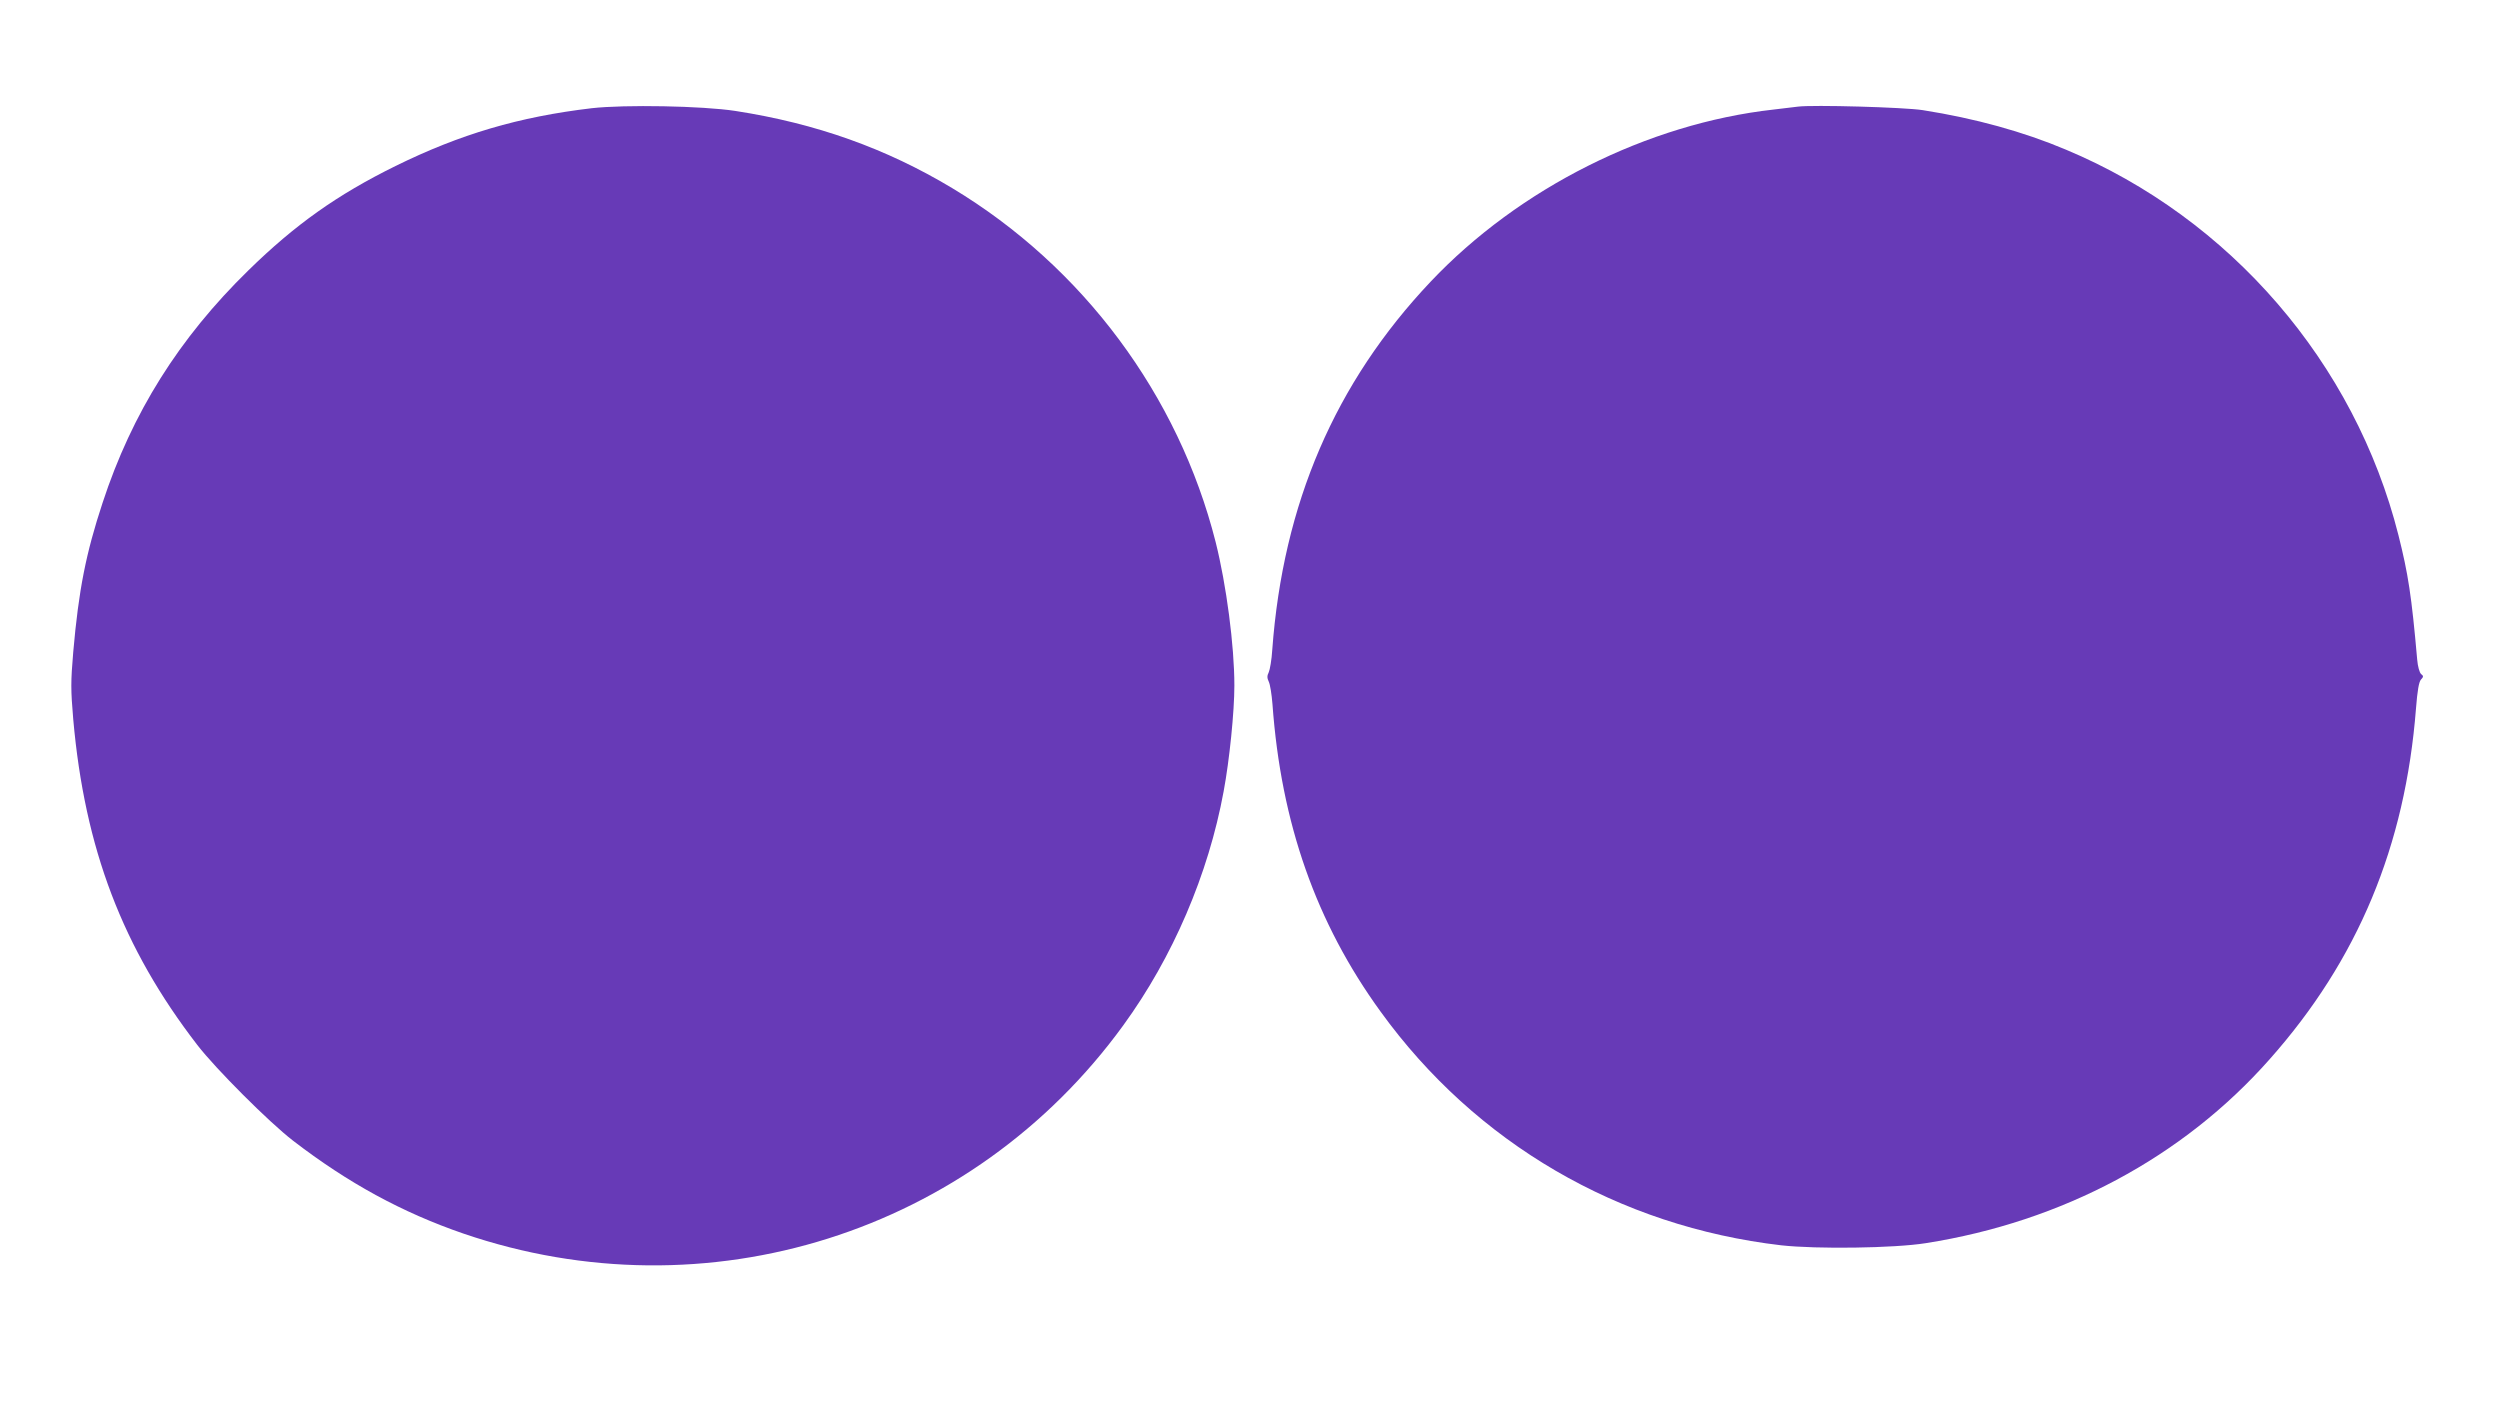
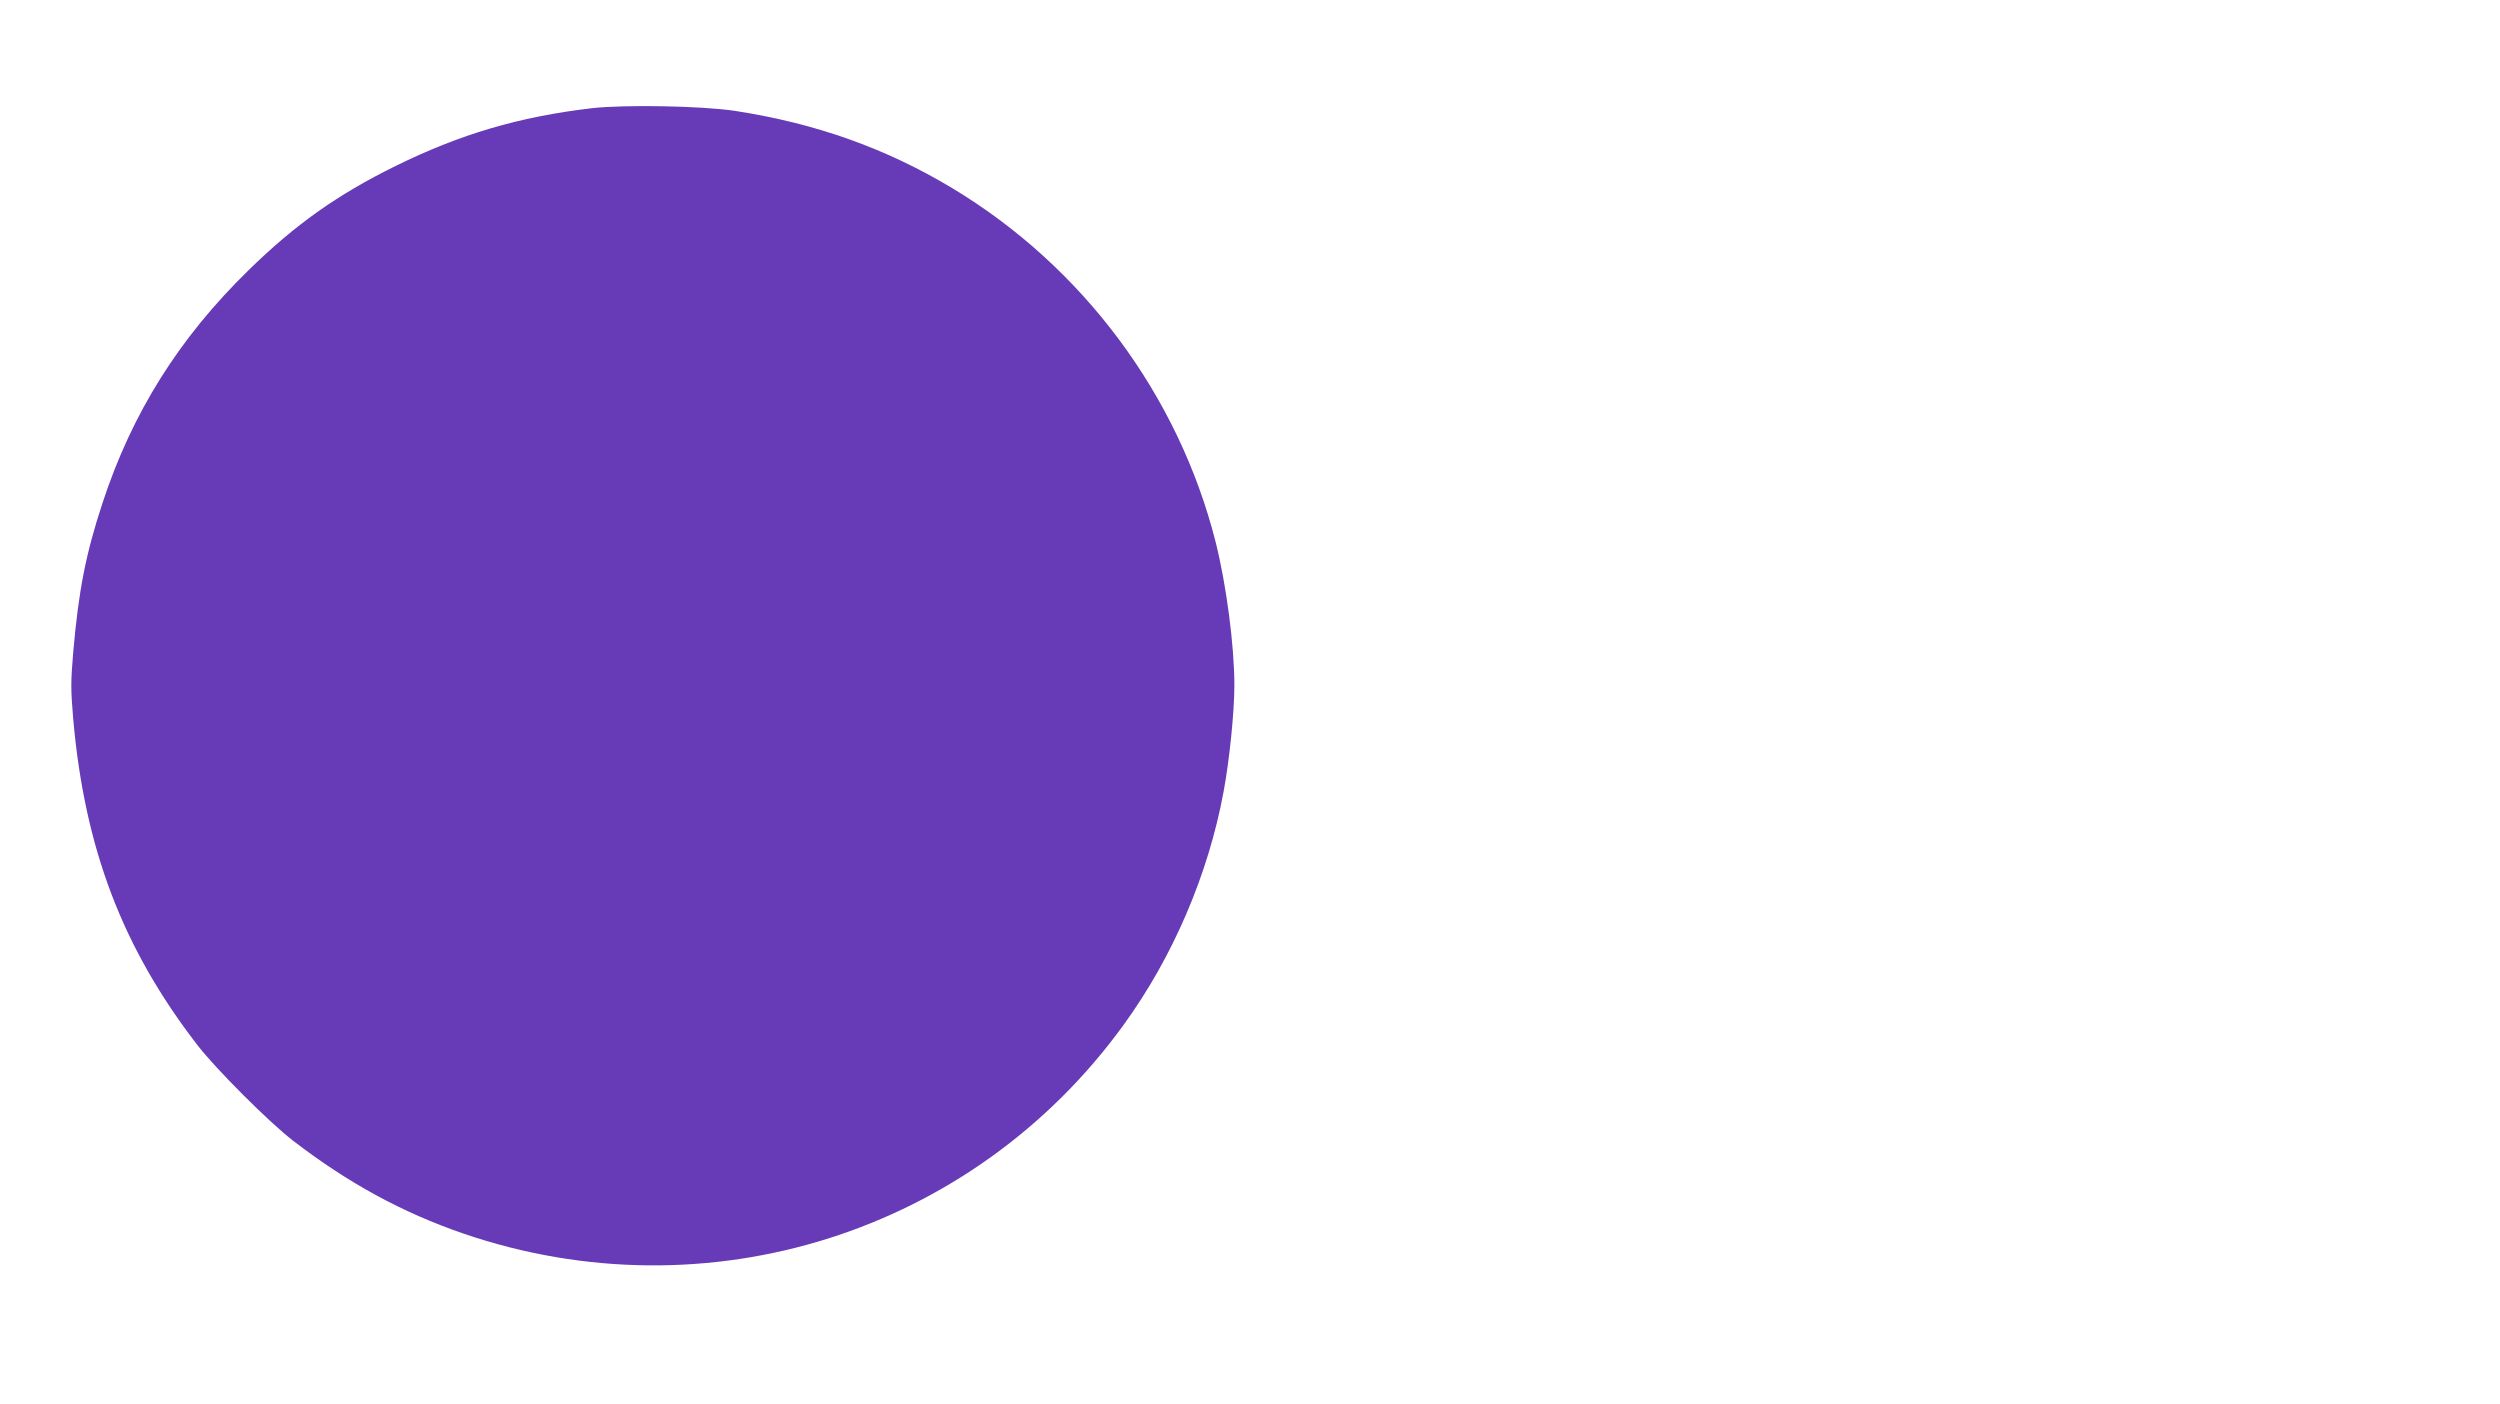
<svg xmlns="http://www.w3.org/2000/svg" version="1.0" width="1280pt" height="719pt" viewBox="0 0 1280 719" preserveAspectRatio="xMidYMid meet">
  <g transform="translate(0,719) scale(0.1,-0.1)" fill="#673ab7" stroke="none">
    <path d="M3030 6636 c-373 -44 -674 -133 -1005 -296 -298 -147 -513 -299 -754 -535 -354 -346 -595 -729 -746 -1190 -85 -258 -122 -444 -150 -763 -13 -155 -13 -191 0 -345 59 -663 252 -1170 635 -1667 94 -122 368 -396 490 -490 282 -217 559 -368 873 -476 1245 -426 2606 3 3378 1066 254 349 436 774 514 1198 30 161 55 408 55 542 0 204 -41 516 -96 735 -190 751 -680 1410 -1349 1812 -338 203 -696 331 -1110 395 -169 26 -566 33 -735 14z" />
-     <path d="M9205 6644 c-16 -2 -73 -9 -125 -15 -644 -72 -1303 -403 -1755 -881 -489 -517 -756 -1137 -811 -1885 -3 -50 -12 -102 -18 -115 -9 -18 -9 -29 0 -48 7 -14 15 -65 19 -115 44 -609 223 -1119 554 -1575 487 -673 1218 -1099 2051 -1196 181 -20 577 -15 740 11 699 110 1316 439 1760 941 452 509 695 1092 750 1798 7 90 15 135 25 146 14 15 14 19 1 29 -8 7 -17 38 -20 74 -29 329 -46 438 -96 637 -223 882 -861 1622 -1703 1974 -218 92 -465 160 -732 202 -95 15 -565 28 -640 18z" />
  </g>
</svg>